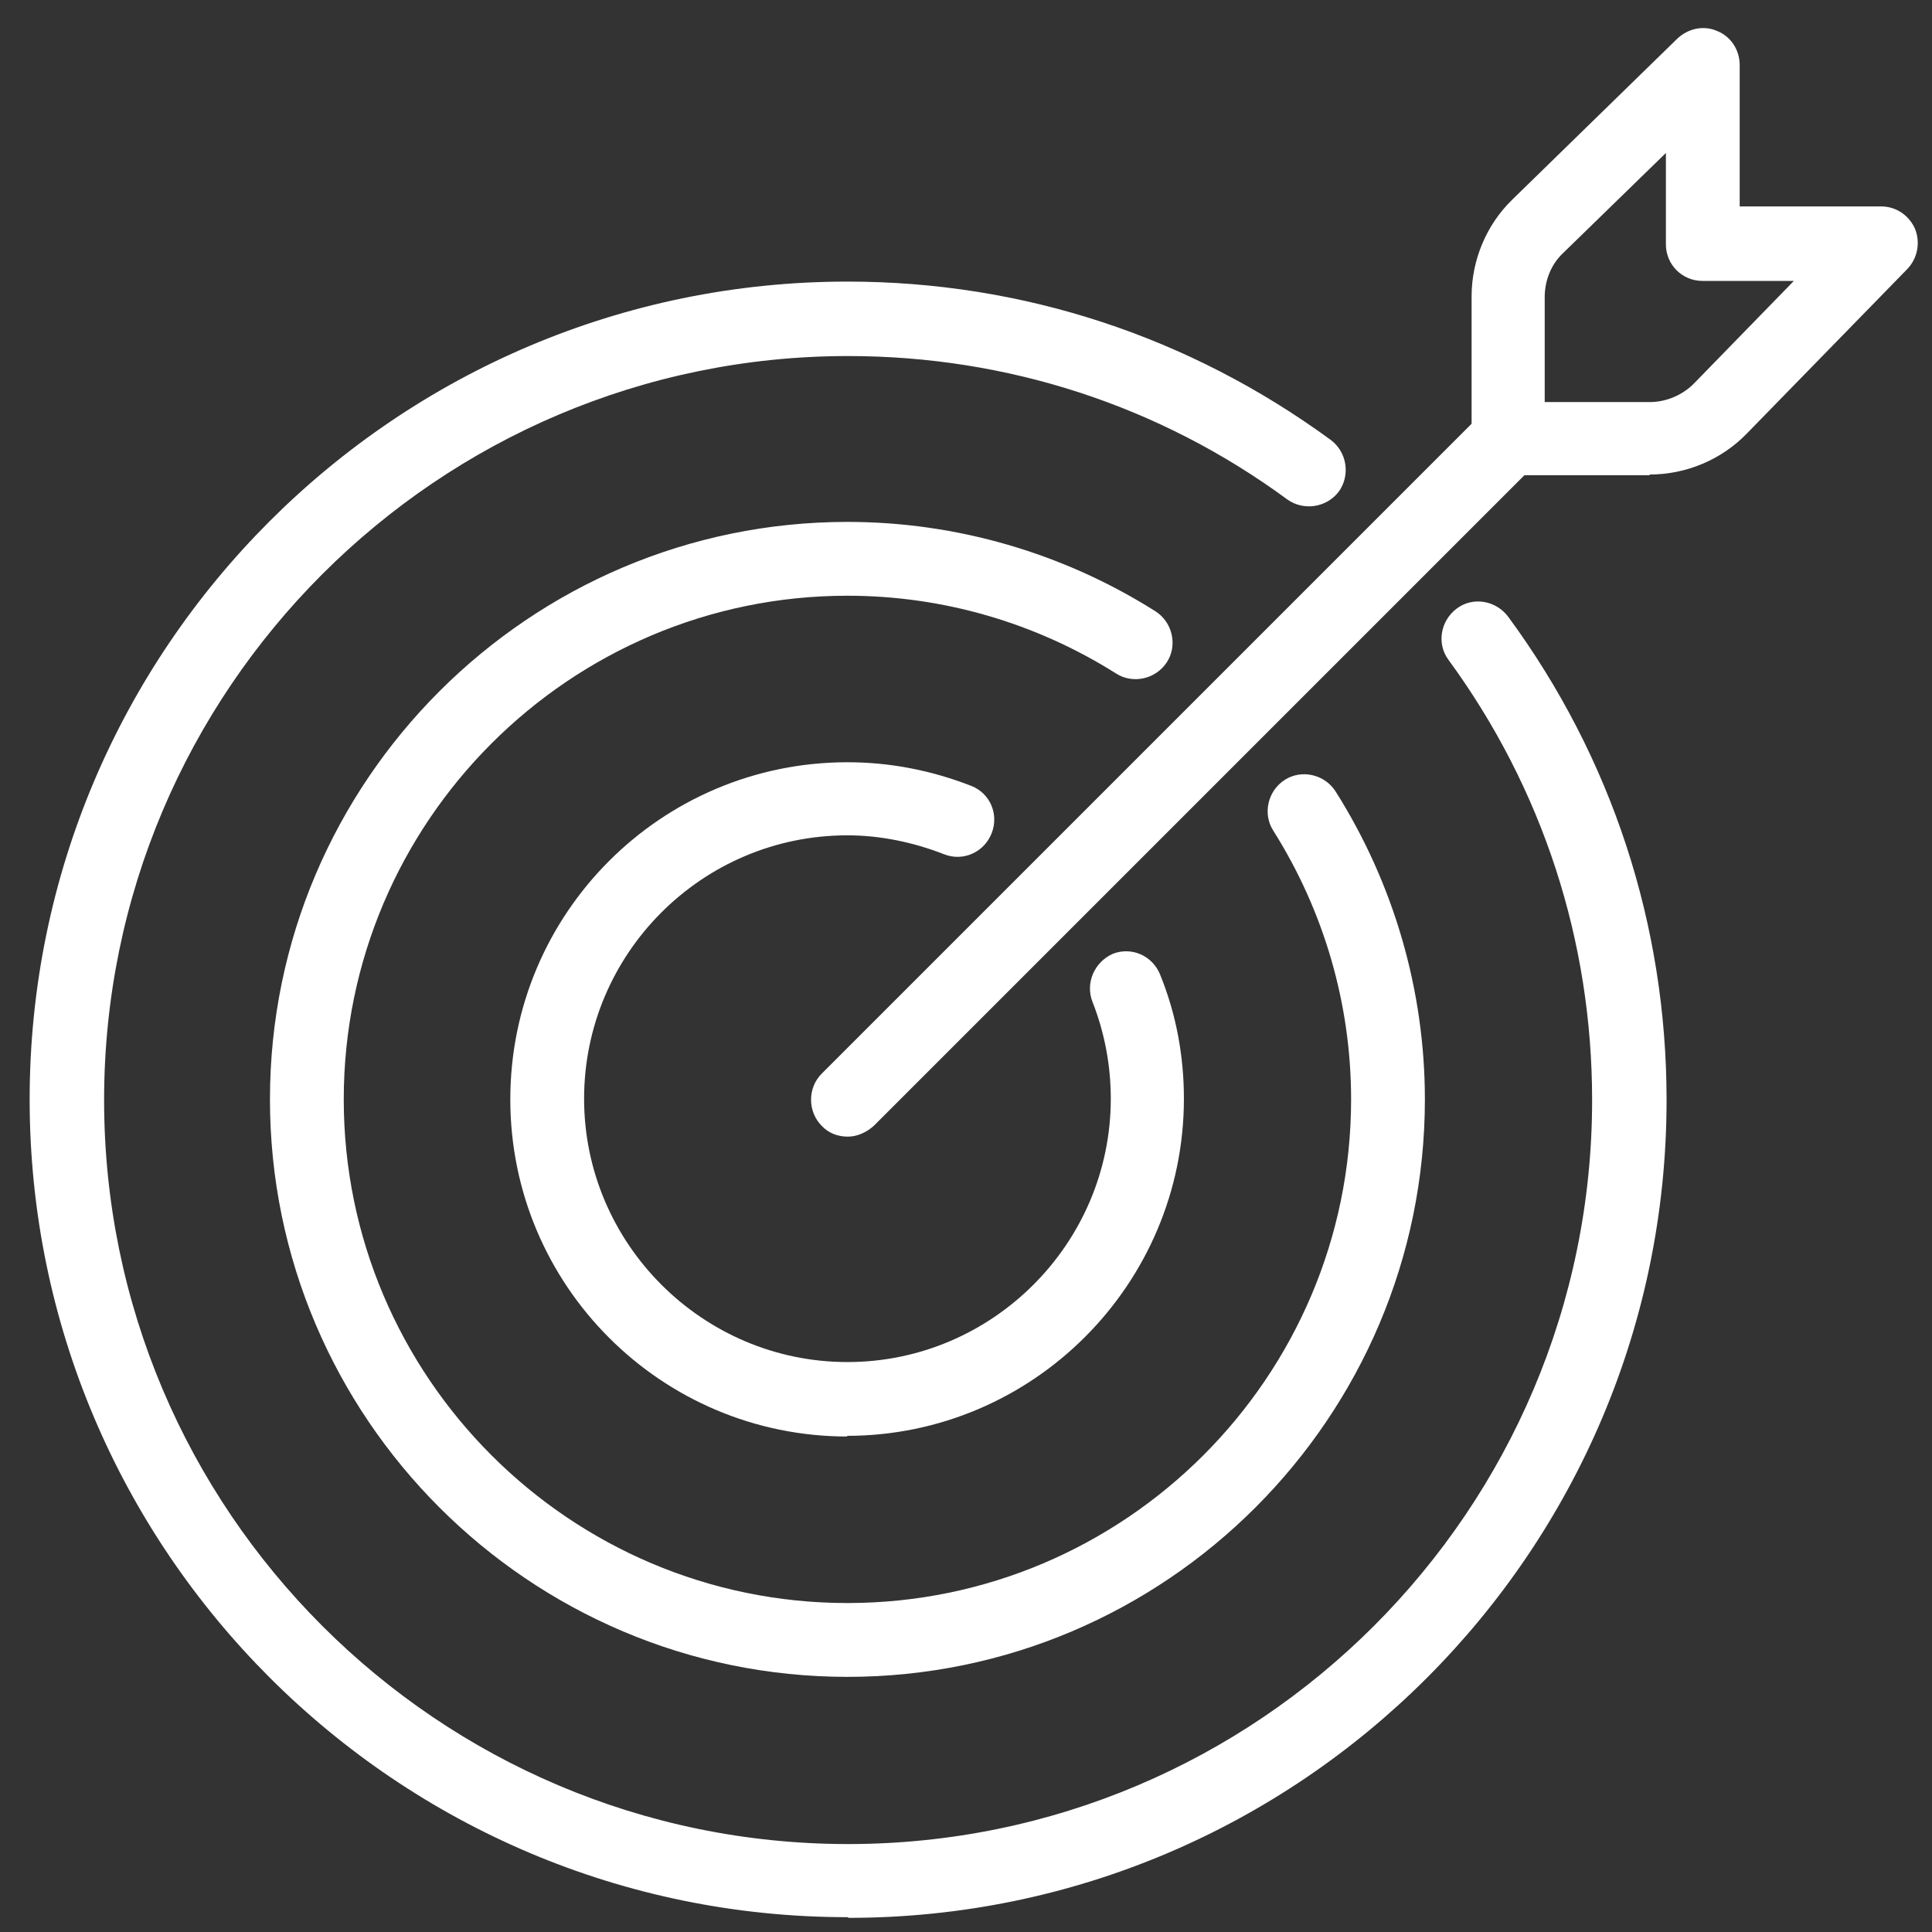
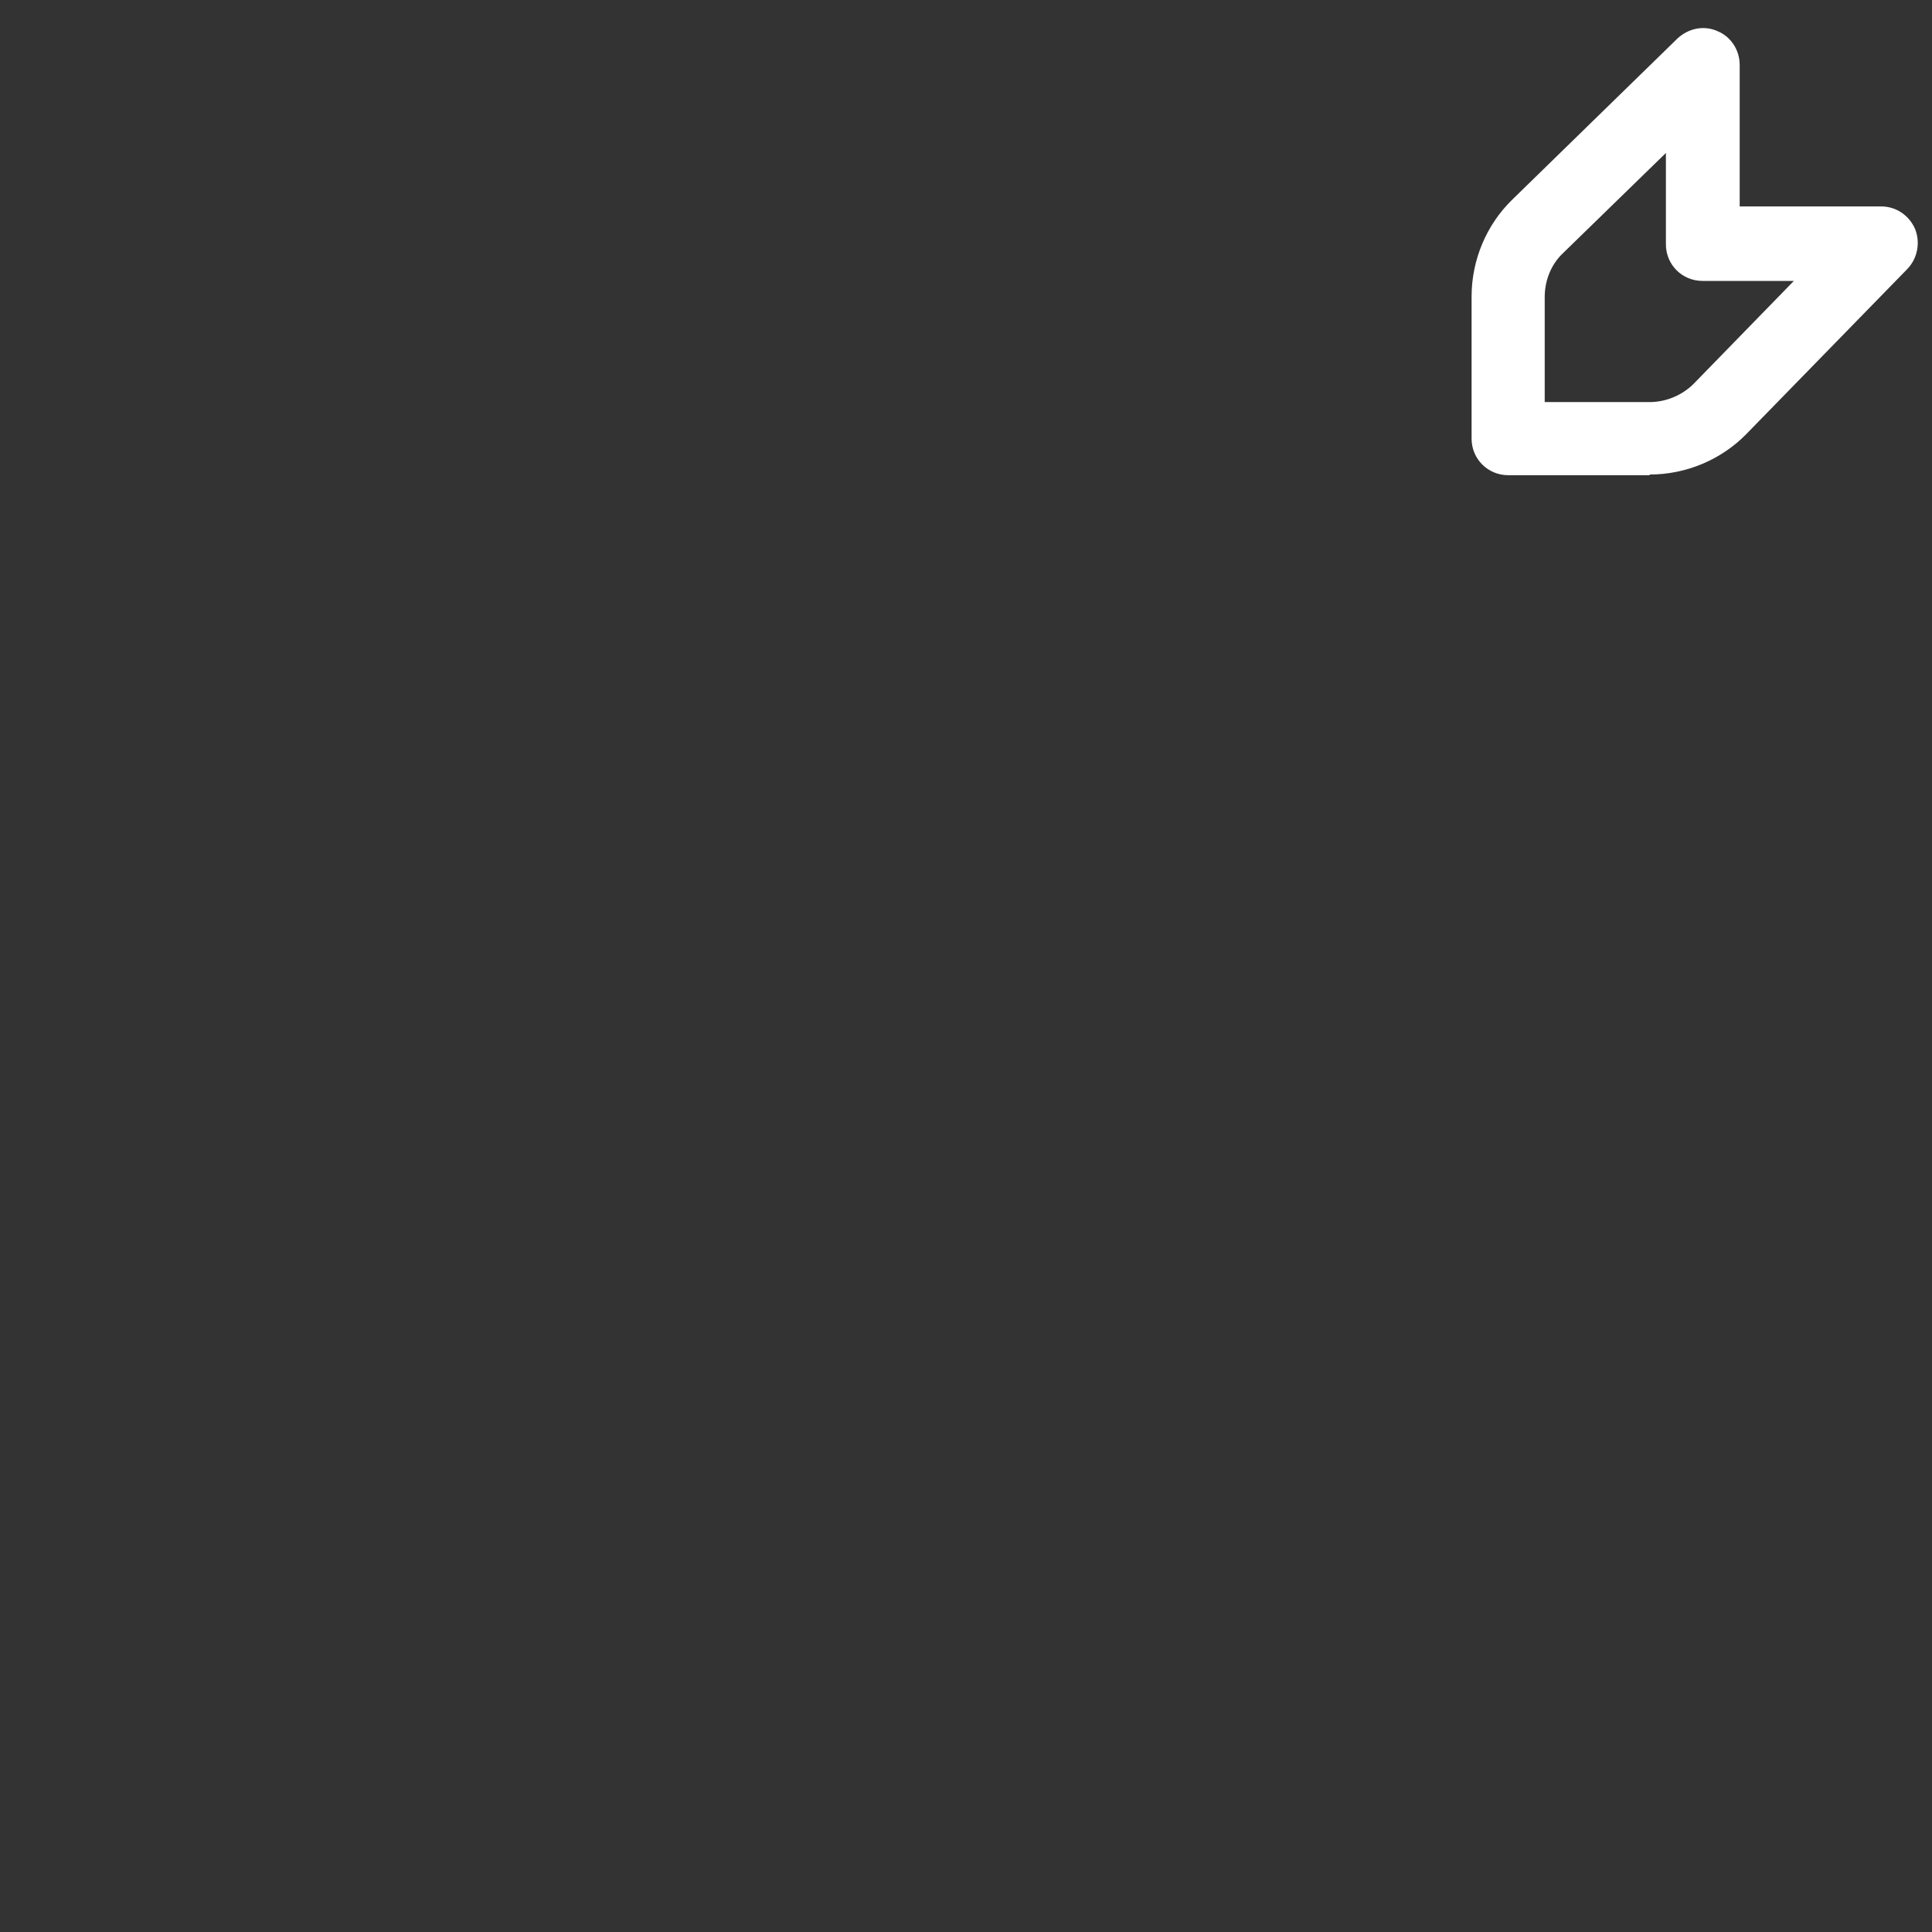
<svg xmlns="http://www.w3.org/2000/svg" width="52" height="52" viewBox="0 0 52 52" fill="none">
  <rect x="0" y="0" width="52" height="52" fill="#333333" stroke="none" />
-   <path d="M22.809 30.592C22.554 30.592 22.299 30.501 22.116 30.301C21.734 29.918 21.734 29.28 22.116 28.898L39.918 11.096C40.301 10.713 40.939 10.713 41.321 11.096C41.704 11.478 41.704 12.098 41.321 12.499L23.519 30.301C23.319 30.483 23.064 30.592 22.827 30.592" fill="white" />
-   <path d="M22.809 38.664C17.798 38.664 13.735 34.6 13.735 29.59C13.735 24.579 17.798 20.516 22.809 20.516C23.957 20.516 25.068 20.734 26.143 21.153C26.653 21.354 26.89 21.919 26.69 22.429C26.489 22.939 25.924 23.194 25.414 22.994C24.576 22.666 23.683 22.483 22.809 22.483C18.891 22.483 15.721 25.672 15.721 29.572C15.721 33.471 18.909 36.66 22.809 36.66C26.708 36.66 29.897 33.471 29.897 29.572C29.897 28.679 29.733 27.804 29.405 26.966C29.204 26.456 29.459 25.891 29.951 25.672C30.462 25.472 31.026 25.727 31.227 26.237C31.664 27.312 31.865 28.442 31.865 29.572C31.865 34.564 27.801 38.646 22.791 38.646" fill="white" />
  <path d="M41.576 10.822H44.401C44.838 10.822 45.275 10.64 45.585 10.33L48.282 7.561H45.822C45.275 7.561 44.838 7.123 44.838 6.577V4.117L42.068 6.814C41.74 7.123 41.576 7.561 41.576 7.998V10.84V10.822ZM44.401 12.79H40.592C40.046 12.79 39.608 12.353 39.608 11.806V7.98C39.608 6.996 40.009 6.048 40.702 5.374L45.148 1.037C45.439 0.764 45.858 0.673 46.223 0.837C46.587 0.983 46.824 1.347 46.824 1.748V5.556H50.632C51.033 5.556 51.379 5.793 51.543 6.158C51.689 6.522 51.616 6.941 51.343 7.233L47.006 11.679C46.332 12.371 45.385 12.772 44.401 12.772" fill="white" />
-   <path d="M22.809 45.133C14.245 45.133 7.266 38.154 7.266 29.59C7.266 21.026 14.245 14.047 22.809 14.047C25.742 14.047 28.621 14.886 31.099 16.453C31.555 16.744 31.701 17.364 31.409 17.819C31.117 18.275 30.498 18.42 30.042 18.129C27.874 16.762 25.378 16.034 22.809 16.034C15.338 16.034 9.252 22.119 9.252 29.59C9.252 37.06 15.338 43.146 22.809 43.146C30.279 43.146 36.365 37.06 36.365 29.59C36.365 27.021 35.636 24.524 34.27 22.356C33.978 21.901 34.124 21.281 34.58 20.99C35.035 20.698 35.654 20.844 35.946 21.299C37.513 23.777 38.351 26.656 38.351 29.59C38.351 38.154 31.373 45.133 22.809 45.133Z" fill="white" />
-   <path d="M22.809 51.601C10.673 51.601 0.798 41.725 0.798 29.59C0.798 17.454 10.673 7.579 22.809 7.579C27.528 7.579 32.01 9.055 35.819 11.842C36.256 12.17 36.347 12.79 36.037 13.227C35.709 13.664 35.09 13.755 34.652 13.446C31.209 10.913 27.109 9.583 22.827 9.583C11.785 9.583 2.802 18.566 2.802 29.608C2.802 40.65 11.785 49.633 22.827 49.633C33.869 49.633 42.852 40.65 42.852 29.608C42.852 25.326 41.522 21.226 38.989 17.764C38.661 17.327 38.77 16.707 39.208 16.379C39.645 16.051 40.264 16.161 40.592 16.598C43.38 20.388 44.856 24.889 44.856 29.608C44.856 41.743 34.98 51.619 22.845 51.619" fill="white" />
</svg>